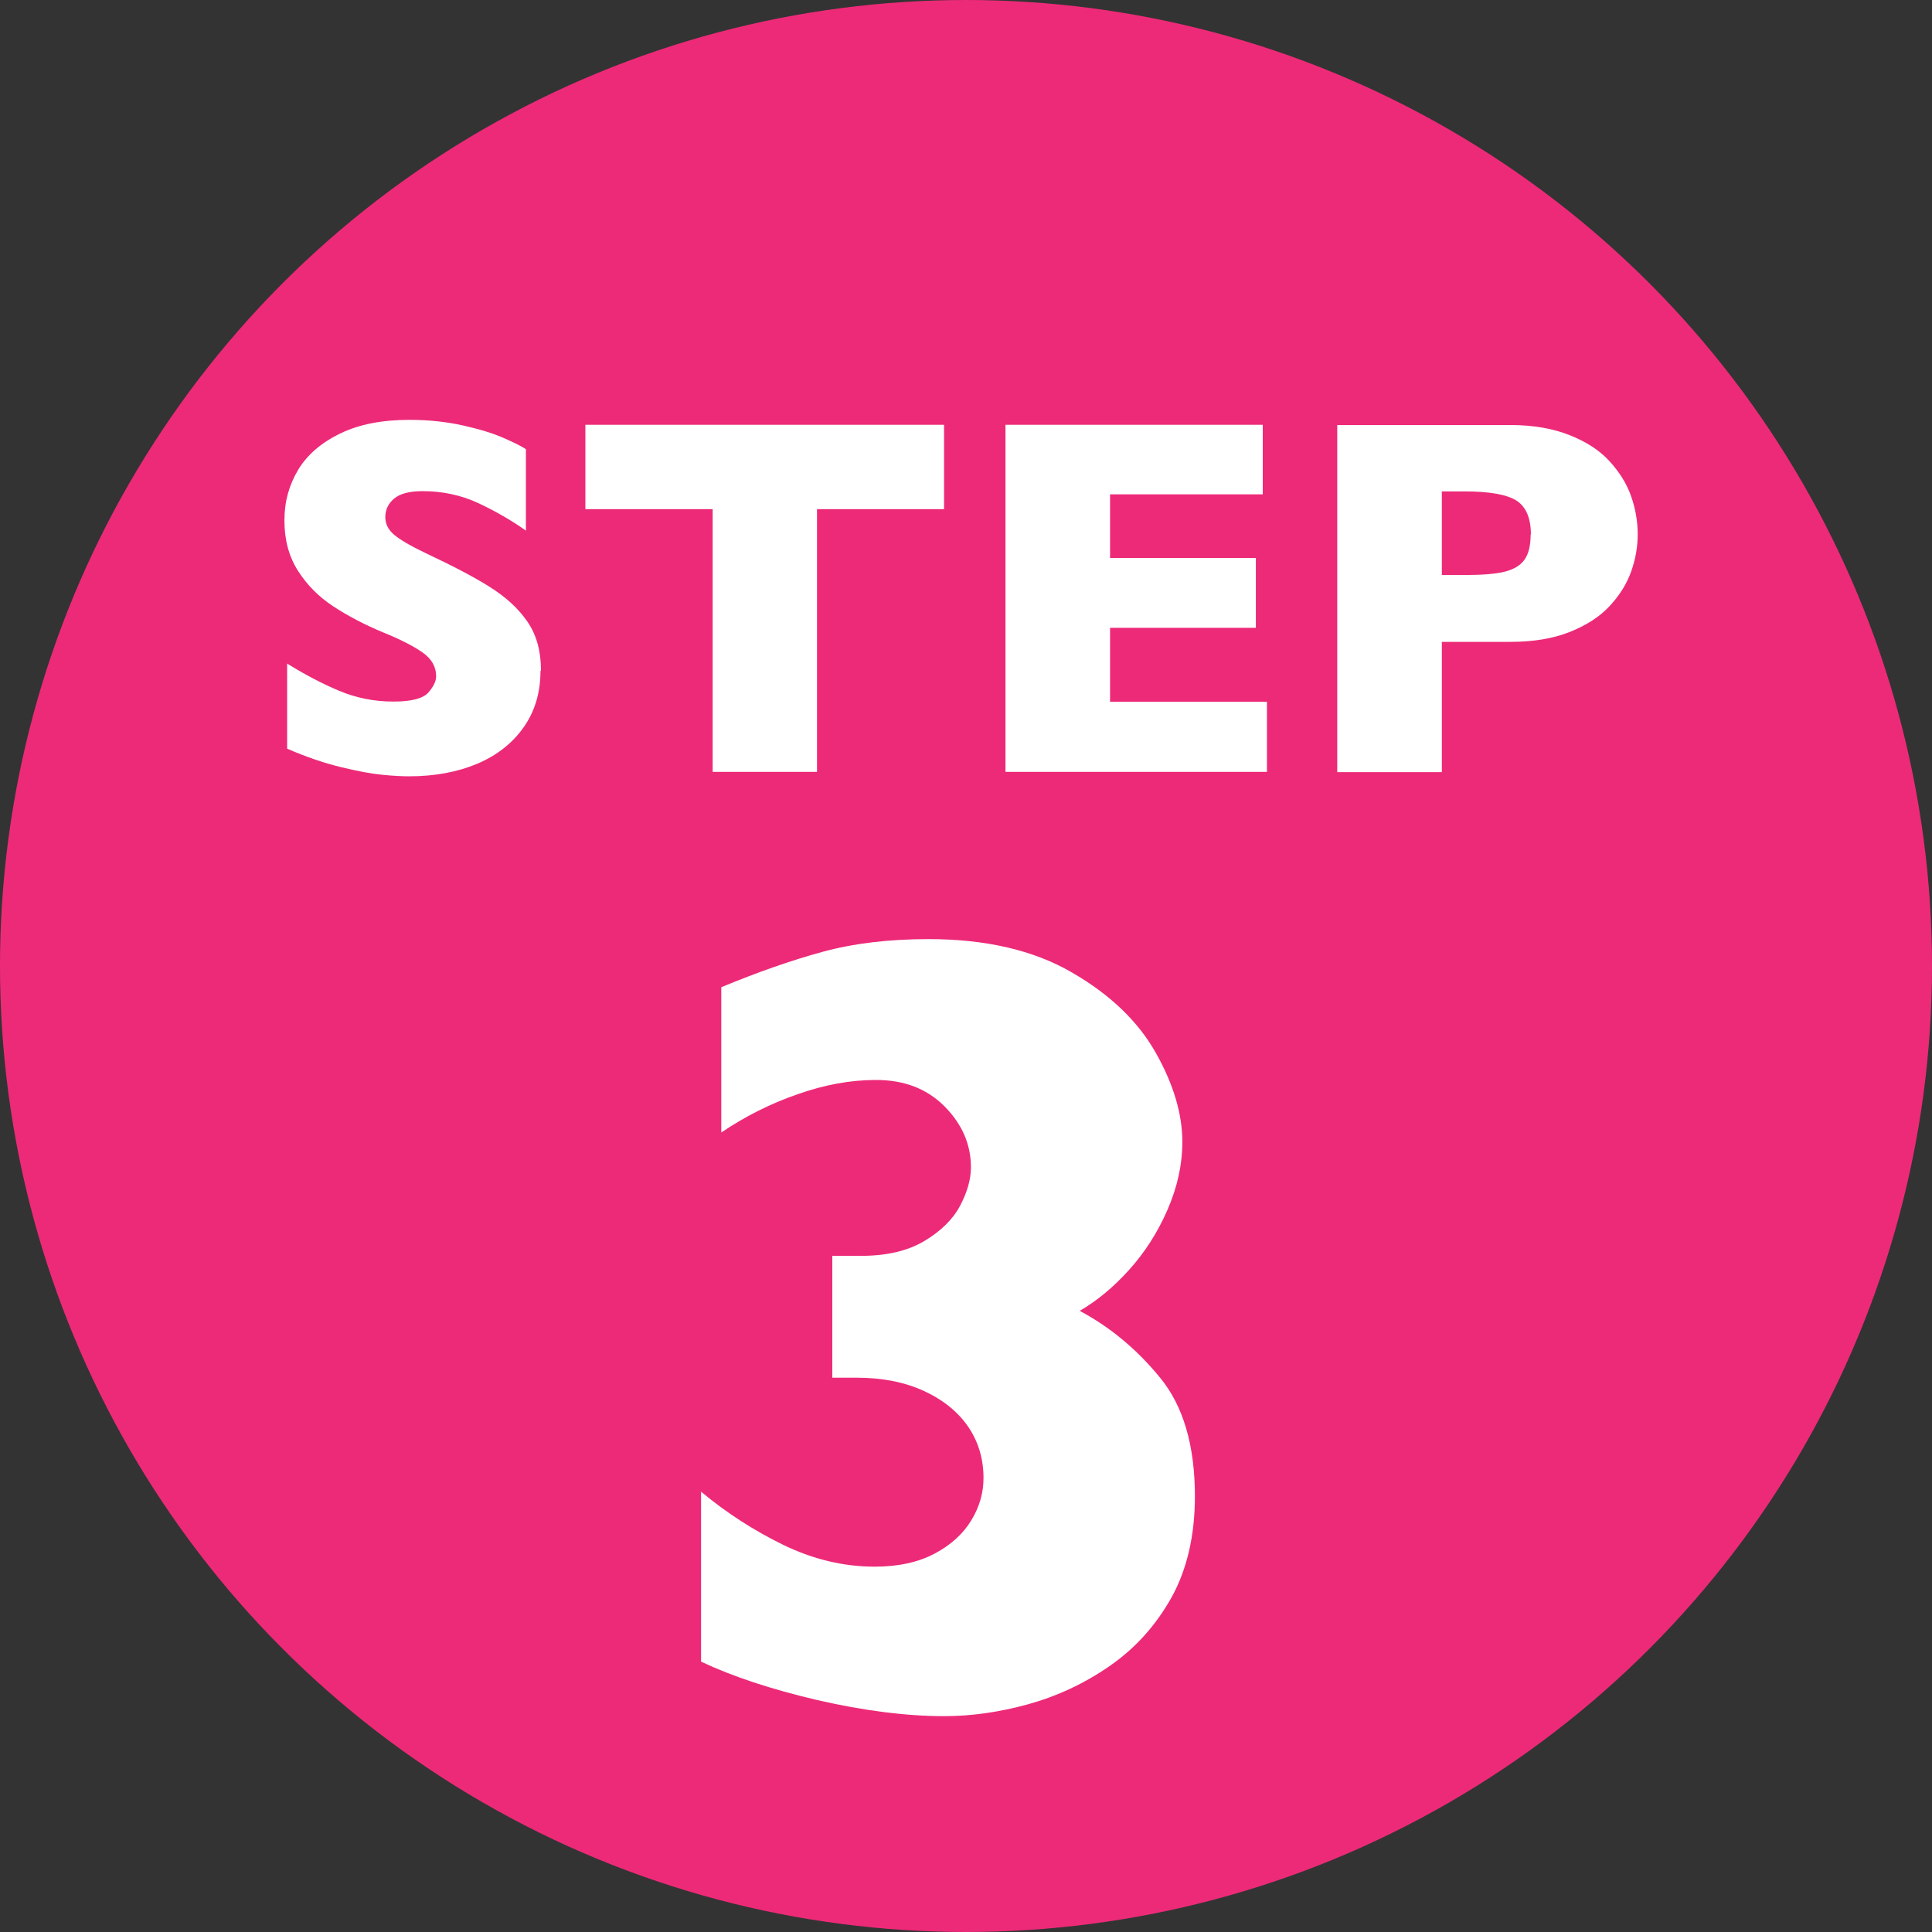
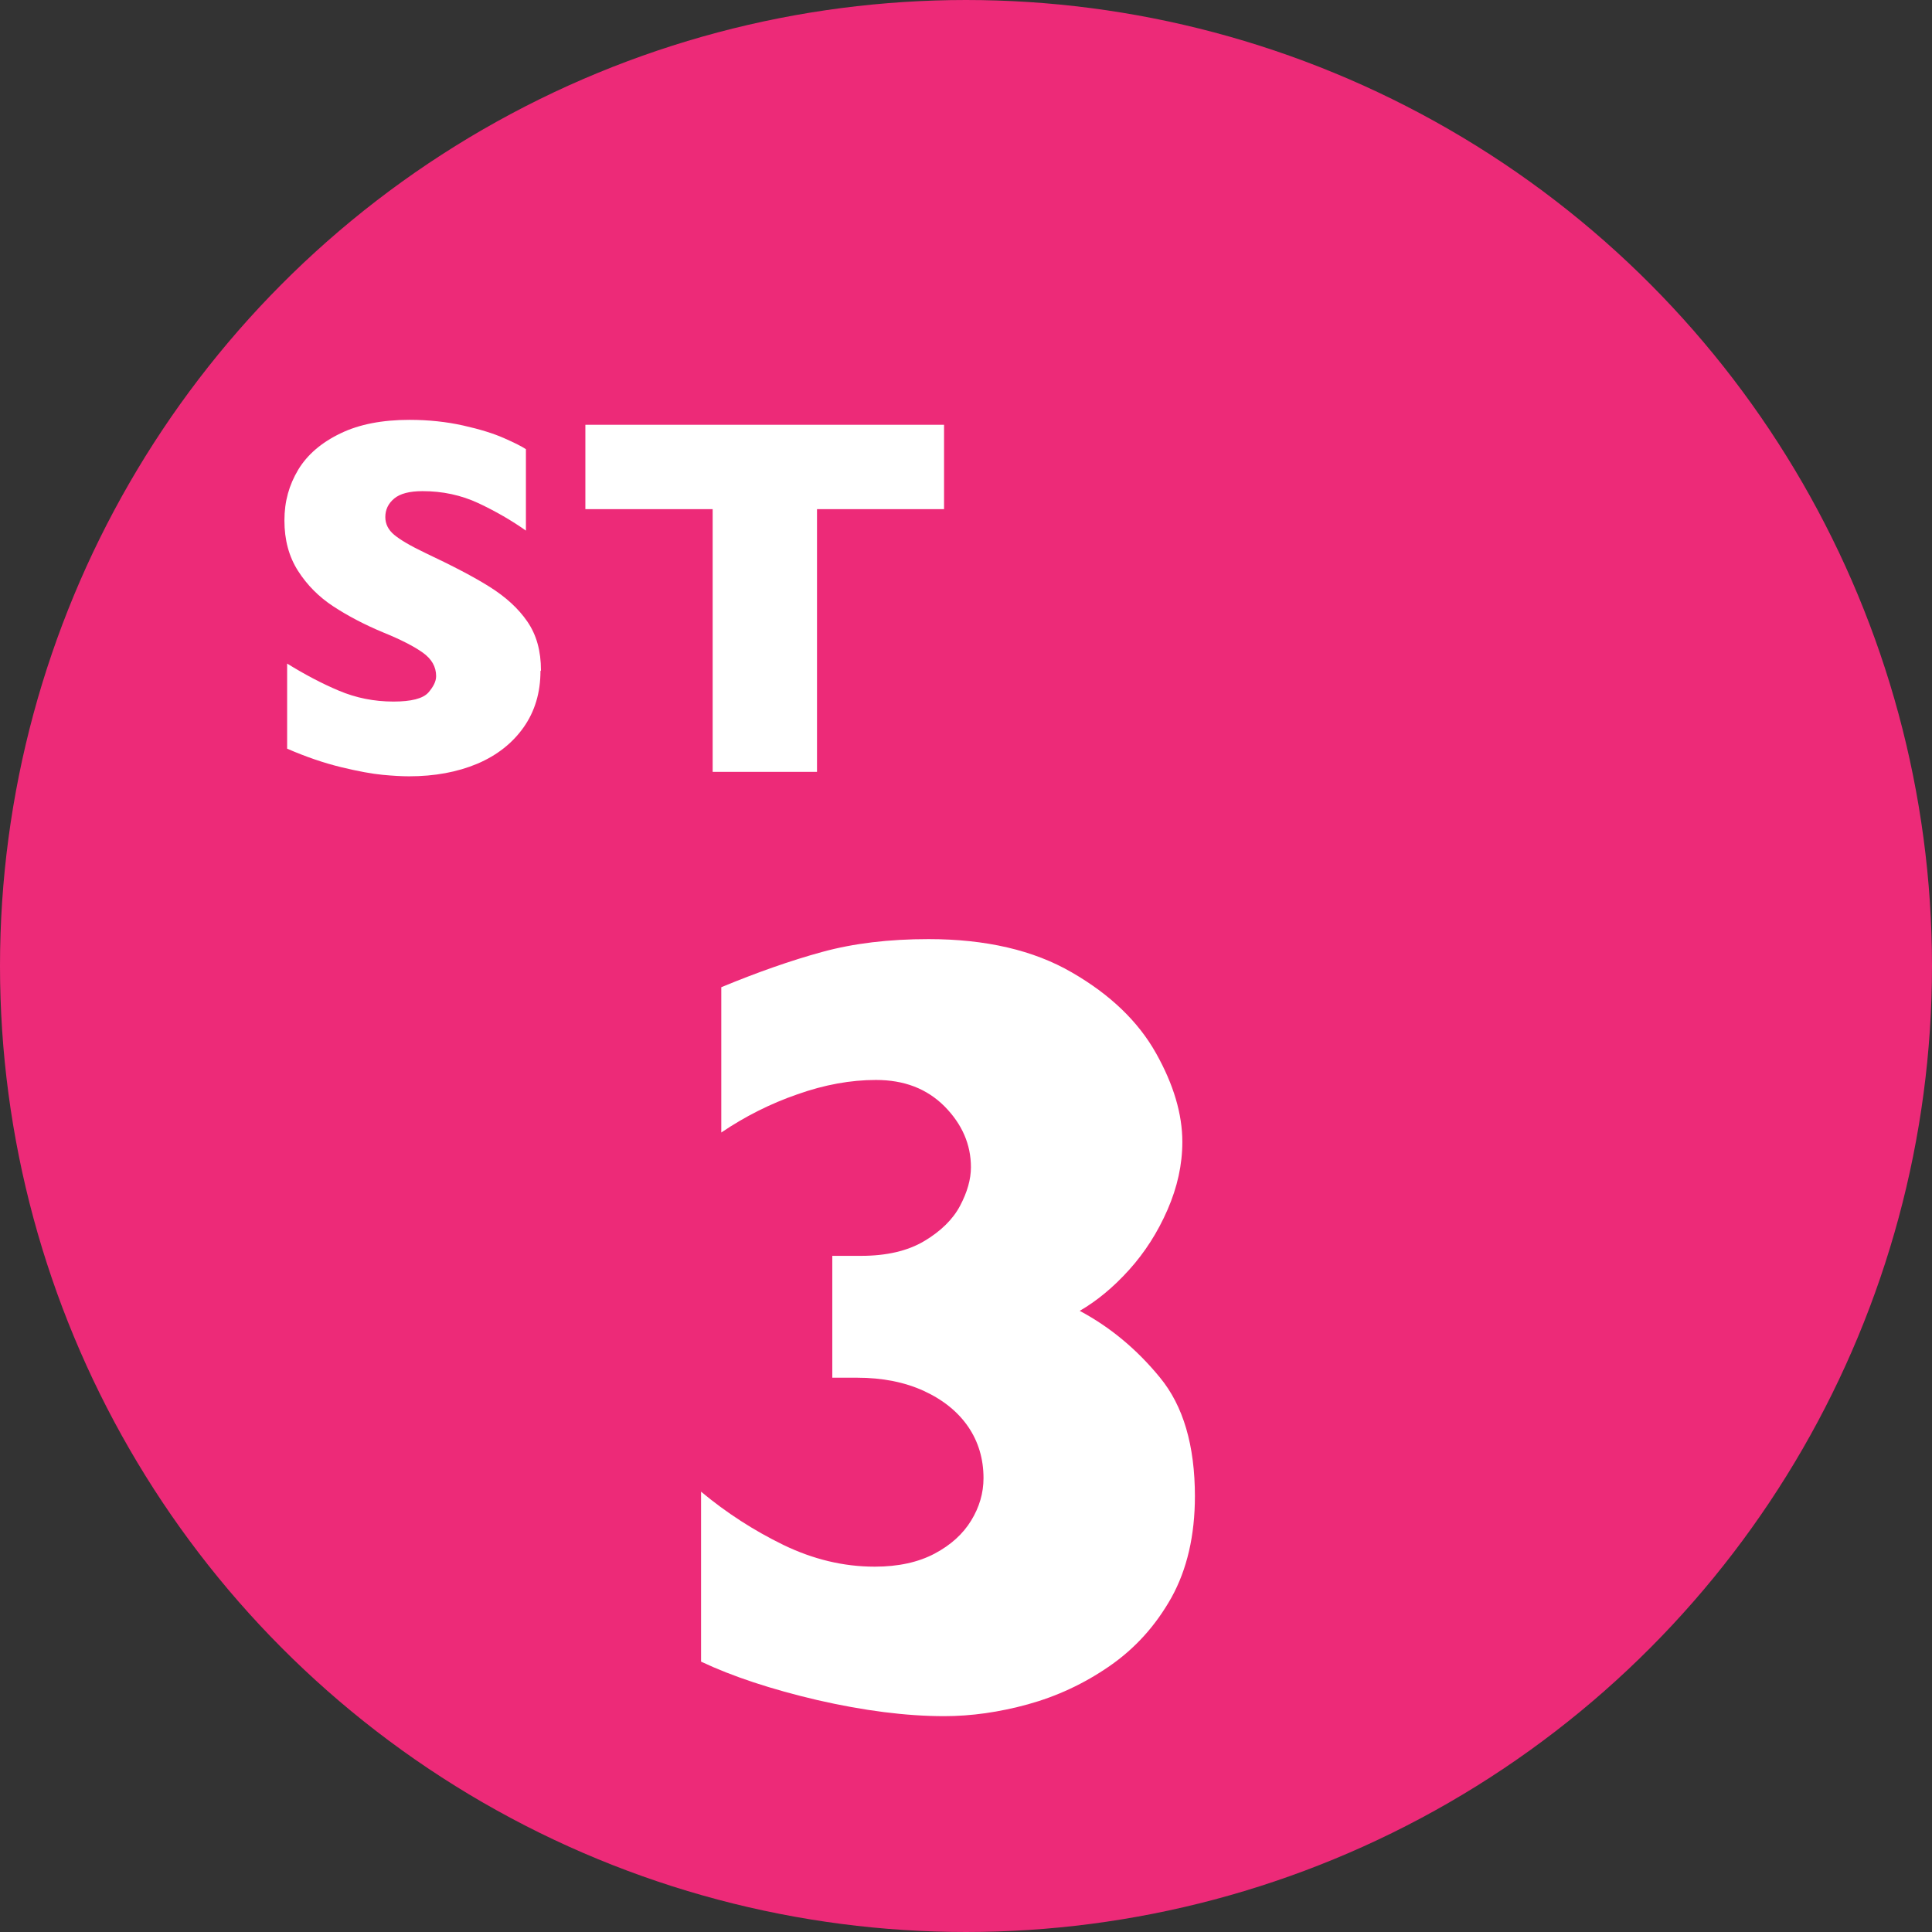
<svg xmlns="http://www.w3.org/2000/svg" id="_レイヤー_2" viewBox="0 0 78.32 78.32">
  <rect x="0" y="0" width="78.32" height="78.32" fill="#333333" stroke="none" />
  <defs>
    <style>.cls-1{fill:#fff;stroke-width:0px;}.cls-2{fill:#ed2a78;stroke:#ed2a78;stroke-miterlimit:10;stroke-width:5.28px;}</style>
  </defs>
  <g id="_アクティビティ">
    <circle class="cls-2" cx="39.16" cy="39.16" r="36.52" />
    <path class="cls-1" d="M21.91,27.2c0,.88-.23,1.64-.68,2.28-.45.64-1.08,1.14-1.88,1.48-.81.34-1.73.51-2.77.51-.29,0-.65-.02-1.07-.06s-.98-.14-1.68-.31c-.7-.17-1.43-.42-2.19-.75v-3.45c.71.44,1.41.81,2.1,1.1s1.42.44,2.21.44c.72,0,1.19-.12,1.41-.36.21-.24.32-.46.32-.67,0-.38-.18-.7-.55-.96-.37-.26-.9-.53-1.59-.81-.77-.32-1.45-.68-2.03-1.06-.58-.38-1.06-.86-1.43-1.44-.37-.58-.55-1.26-.55-2.04s.19-1.44.56-2.06c.37-.61.94-1.1,1.71-1.47.76-.37,1.7-.55,2.8-.55.78,0,1.51.08,2.18.23.67.15,1.22.32,1.65.51.43.19.73.34.89.45v3.3c-.58-.41-1.22-.78-1.92-1.11-.71-.33-1.46-.49-2.27-.49-.53,0-.91.1-1.15.3-.24.2-.36.45-.36.75,0,.28.12.52.36.72.24.2.66.45,1.27.74,1.08.51,1.95.96,2.6,1.37.65.41,1.16.87,1.53,1.41s.55,1.19.55,1.98Z" />
    <path class="cls-1" d="M38.28,20.64h-5.16v10.65h-4.23v-10.65h-5.16v-3.42h14.54v3.42Z" />
-     <path class="cls-1" d="M51.37,31.29h-10.61v-14.07h10.43v2.82h-6.19v2.58h5.91v2.83h-5.91v3h6.36v2.83Z" />
-     <path class="cls-1" d="M66.39,21.65c0,.52-.09,1.03-.27,1.53-.18.5-.47.96-.87,1.39s-.94.78-1.62,1.05c-.68.27-1.48.4-2.4.4h-2.78v5.28h-4.24v-14.07h7.02c.92,0,1.72.14,2.4.41.68.27,1.22.62,1.62,1.06s.69.9.87,1.41c.18.51.27,1.03.27,1.55ZM62.06,21.67c0-.67-.2-1.13-.59-1.38-.4-.25-1.11-.37-2.13-.37h-.89v3.39h.91c.7,0,1.25-.04,1.62-.13s.65-.25.82-.49.25-.58.25-1.03Z" />
    <path class="cls-1" d="M48.44,60.64c0,1.61-.32,2.98-.95,4.12-.64,1.14-1.47,2.06-2.51,2.78-1.04.72-2.15,1.23-3.31,1.55s-2.3.48-3.39.48c-1.55,0-3.26-.22-5.14-.65-1.88-.44-3.45-.96-4.72-1.56v-6.89c1.03.86,2.15,1.58,3.34,2.16,1.2.58,2.43.88,3.7.88.96,0,1.77-.18,2.43-.53.66-.35,1.15-.8,1.48-1.34.33-.54.5-1.11.5-1.72,0-.78-.21-1.48-.62-2.08-.41-.6-1.01-1.09-1.79-1.45-.78-.36-1.69-.54-2.72-.54h-1v-4.94h1.17c1.03,0,1.89-.2,2.56-.6s1.16-.88,1.45-1.43.44-1.07.44-1.56c0-.93-.36-1.75-1.07-2.47-.72-.72-1.64-1.07-2.78-1.07-1.02,0-2.08.19-3.18.58-1.1.38-2.13.9-3.09,1.55v-5.89c1.45-.6,2.81-1.08,4.09-1.43,1.28-.35,2.71-.52,4.31-.52,2.32,0,4.26.45,5.81,1.35,1.56.9,2.69,1.99,3.41,3.27s1.07,2.48,1.07,3.6c0,.92-.2,1.83-.6,2.75-.4.92-.92,1.73-1.56,2.44-.64.71-1.31,1.26-2,1.66,1.22.65,2.31,1.55,3.25,2.7.95,1.15,1.42,2.76,1.42,4.83Z" />
  </g>
</svg>